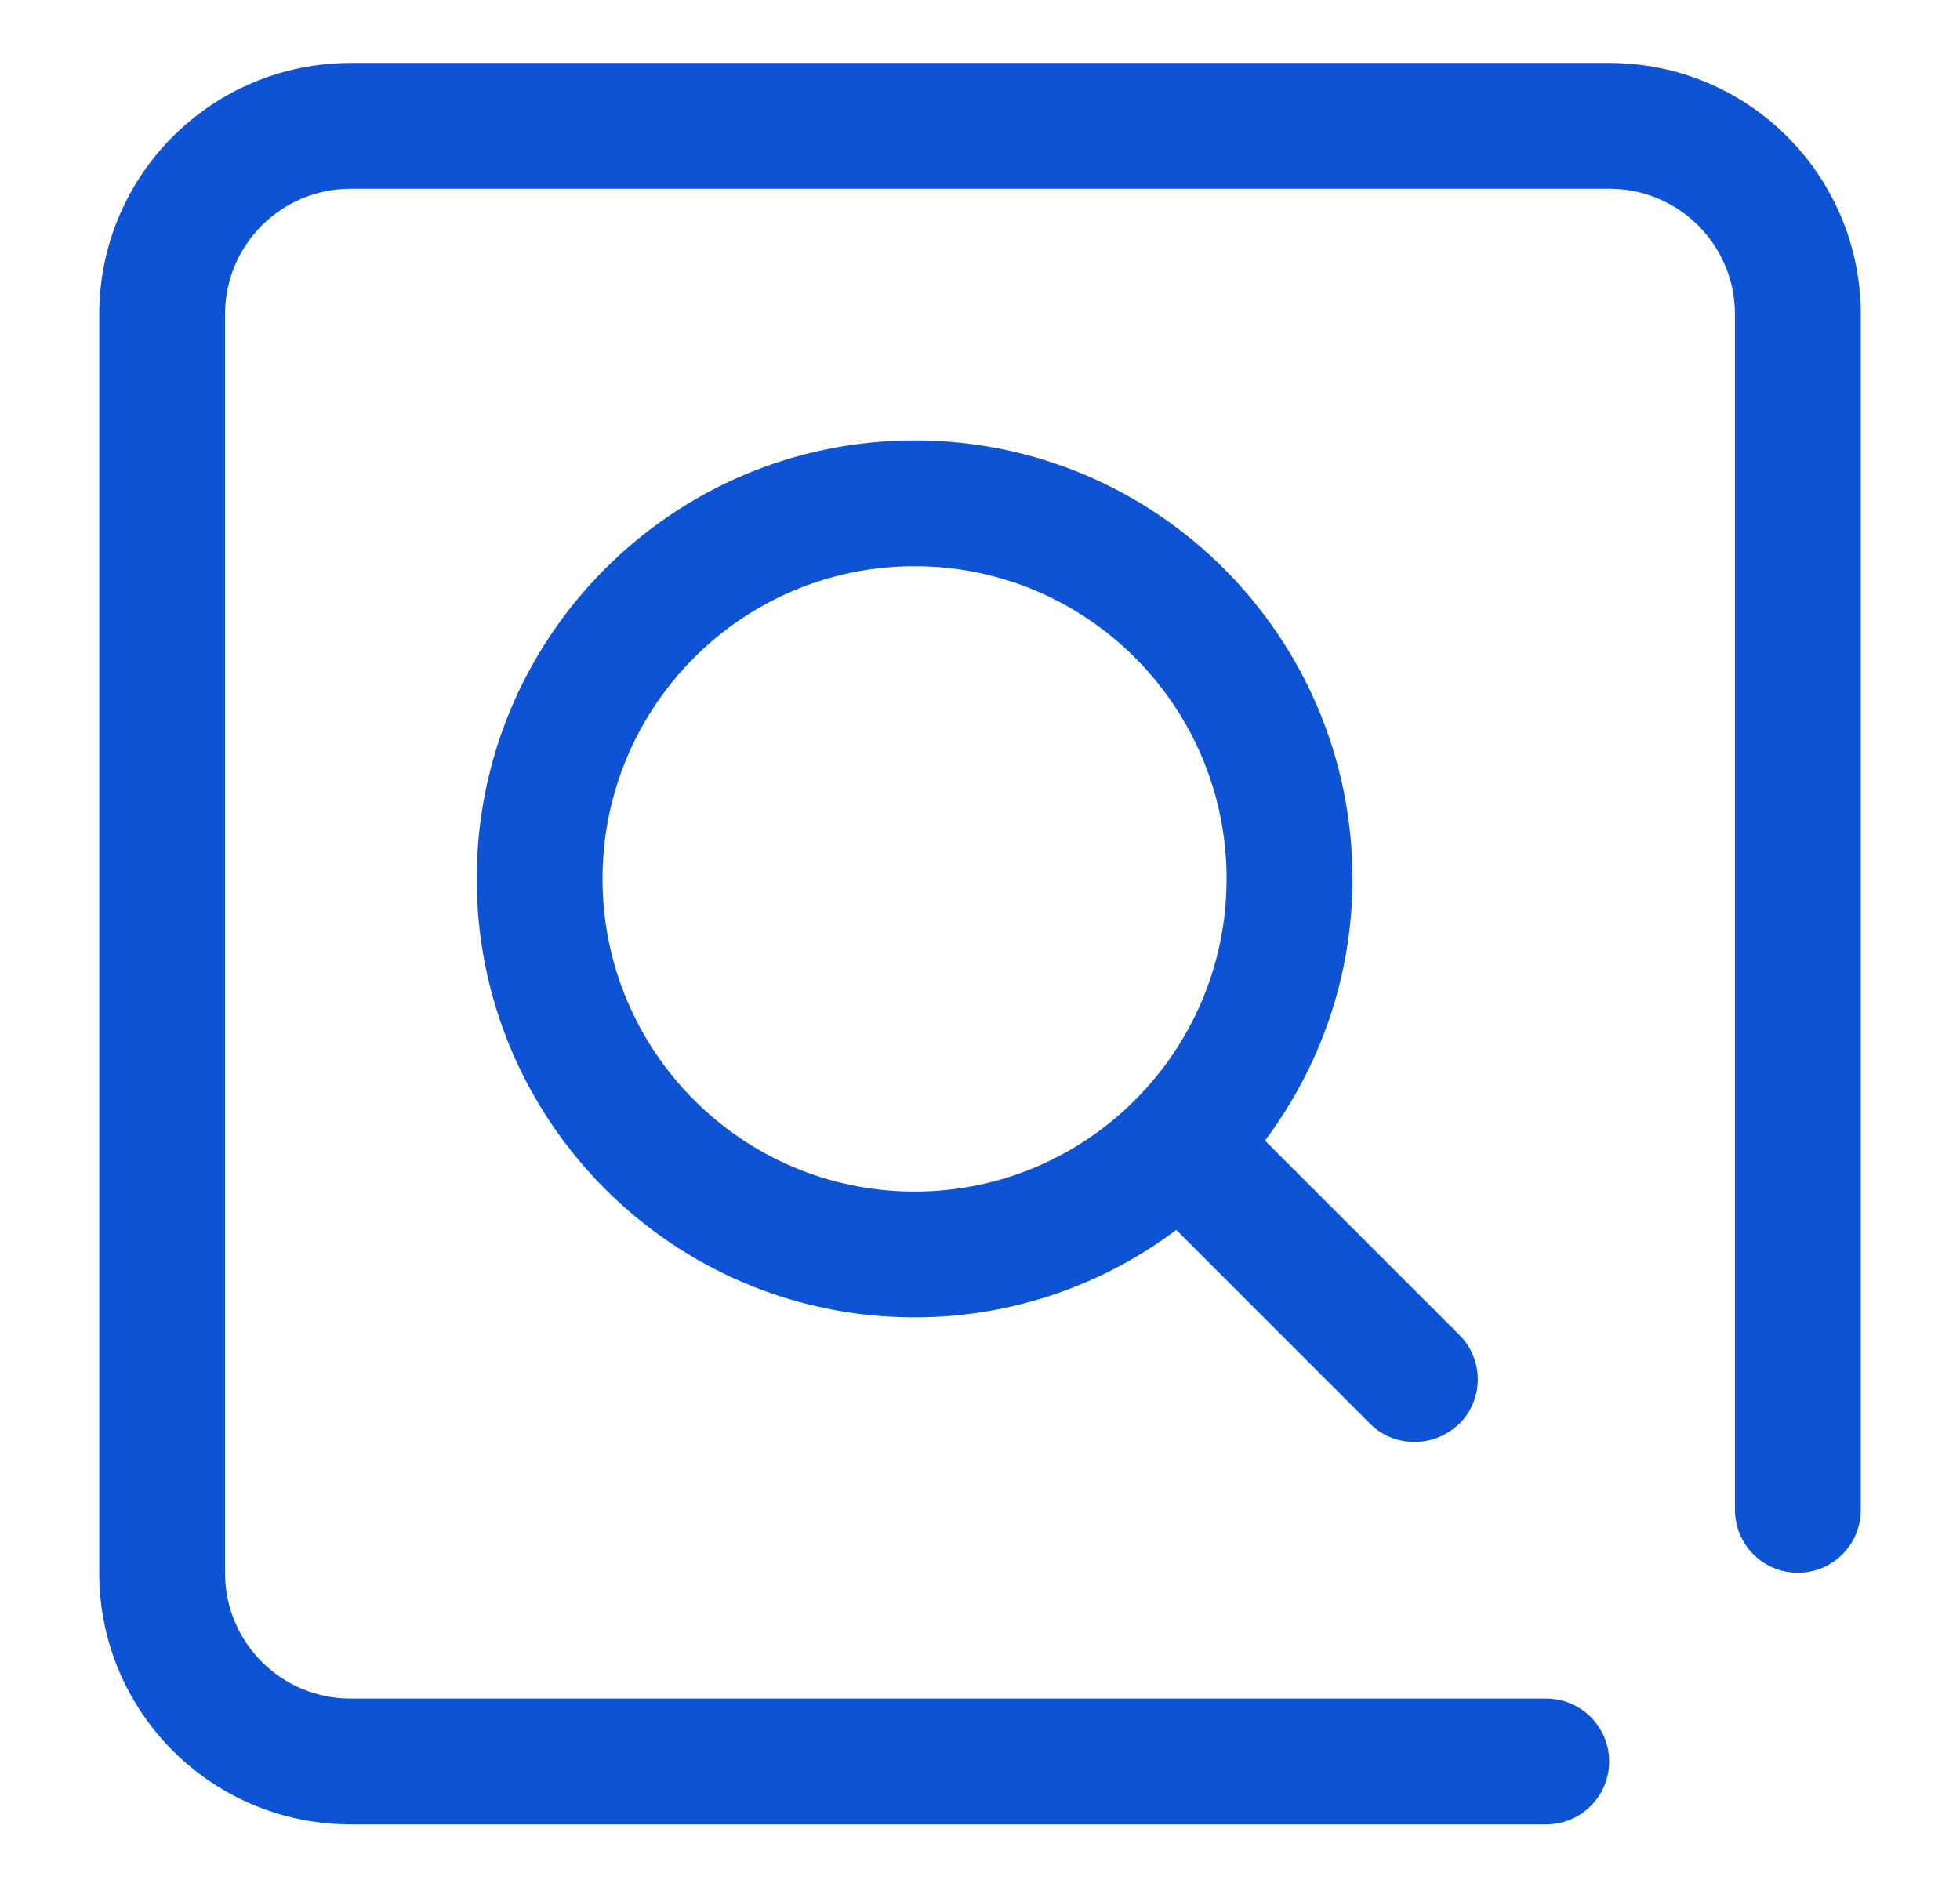
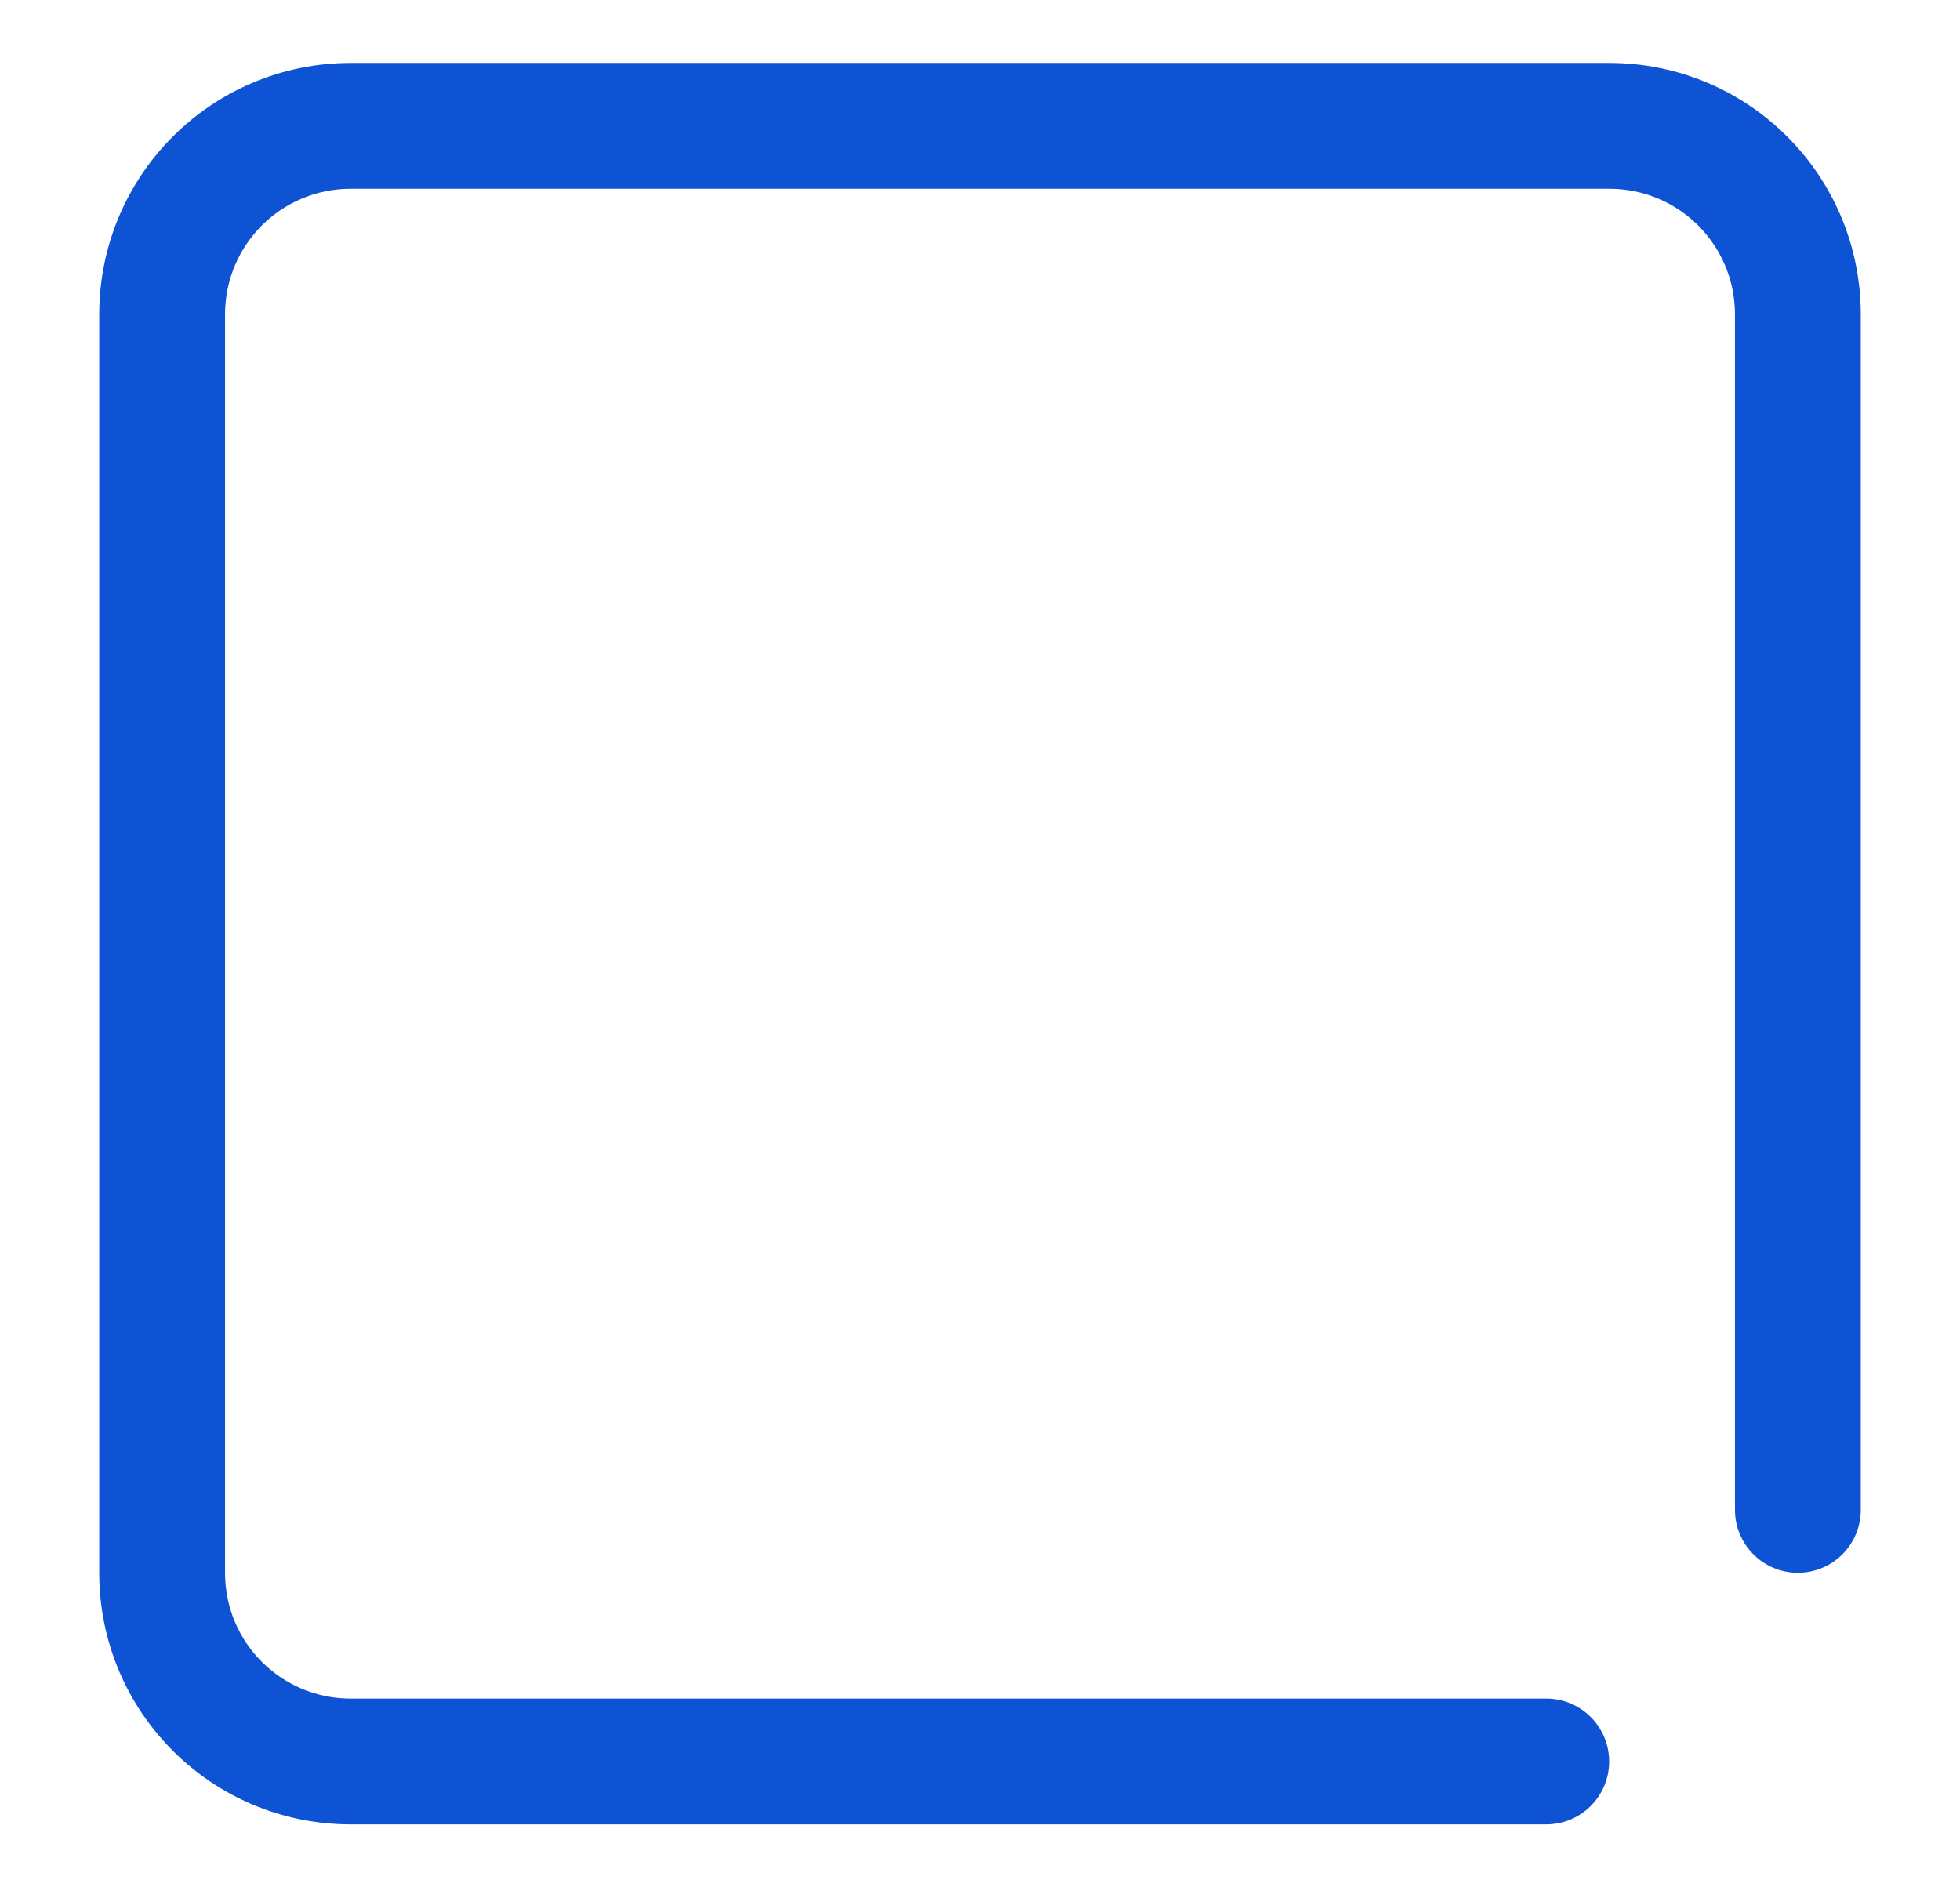
<svg xmlns="http://www.w3.org/2000/svg" width="27" height="26" viewBox="0 0 27 26" fill="none">
-   <path d="M17.426 15.713C18.18 14.707 18.631 13.459 18.631 12.107C18.631 8.771 15.927 6.067 12.599 6.067C9.271 6.067 6.567 8.771 6.567 12.107C6.567 15.444 9.271 18.148 12.599 18.148C13.951 18.148 15.199 17.697 16.204 16.943L18.873 19.613C19.047 19.786 19.263 19.864 19.489 19.864C19.714 19.864 19.931 19.777 20.104 19.613C20.442 19.275 20.442 18.729 20.104 18.391L17.426 15.713ZM8.3 12.107C8.3 9.733 10.224 7.8 12.599 7.8C14.973 7.8 16.897 9.733 16.897 12.107C16.897 14.482 14.973 16.415 12.599 16.415C10.224 16.415 8.3 14.482 8.3 12.107Z" fill="#0E53D3" />
  <path d="M23.9 20.8V4.333C23.9 3.373 23.127 2.6 22.167 2.6H4.833C3.873 2.6 3.1 3.373 3.1 4.333V21.667C3.1 22.627 3.873 23.4 4.833 23.4H21.3C21.779 23.4 22.167 23.788 22.167 24.267C22.167 24.745 21.779 25.133 21.3 25.133H4.833C2.916 25.133 1.367 23.584 1.367 21.667V4.333C1.367 2.416 2.916 0.867 4.833 0.867H22.167C24.084 0.867 25.633 2.416 25.633 4.333V20.8C25.633 21.279 25.245 21.667 24.767 21.667C24.288 21.667 23.9 21.279 23.9 20.8Z" fill="#0E53D3" />
</svg>